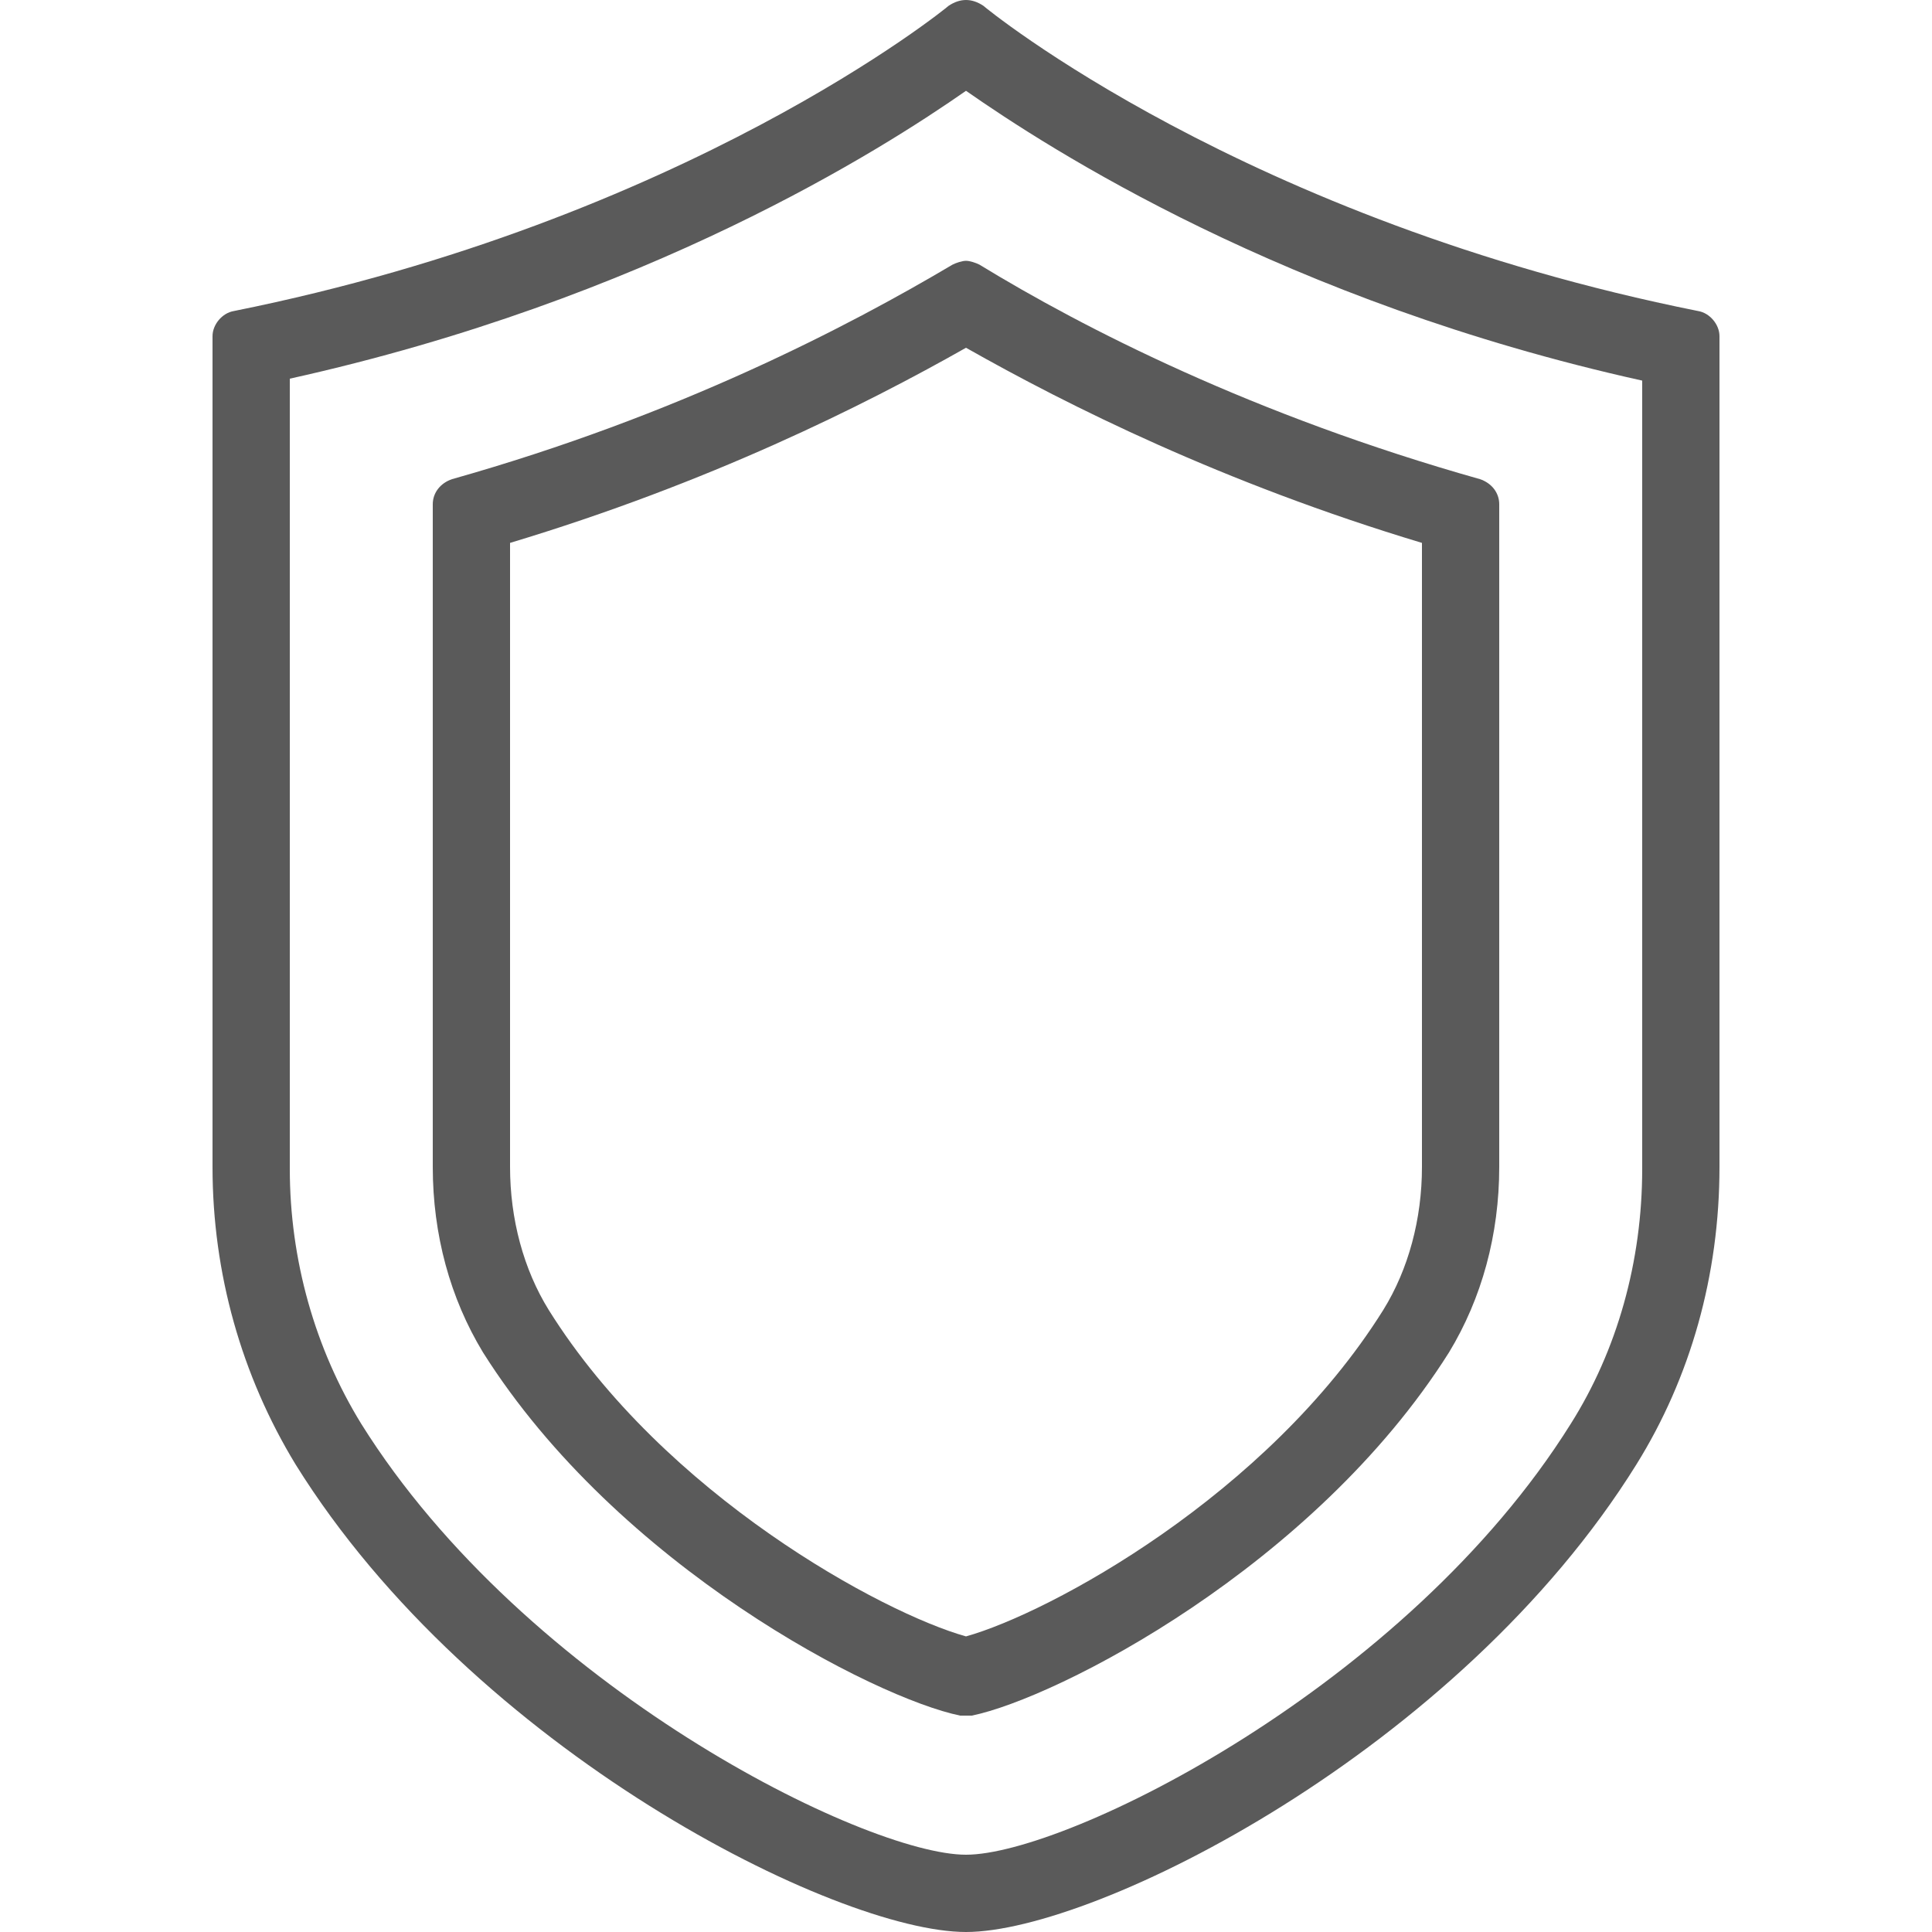
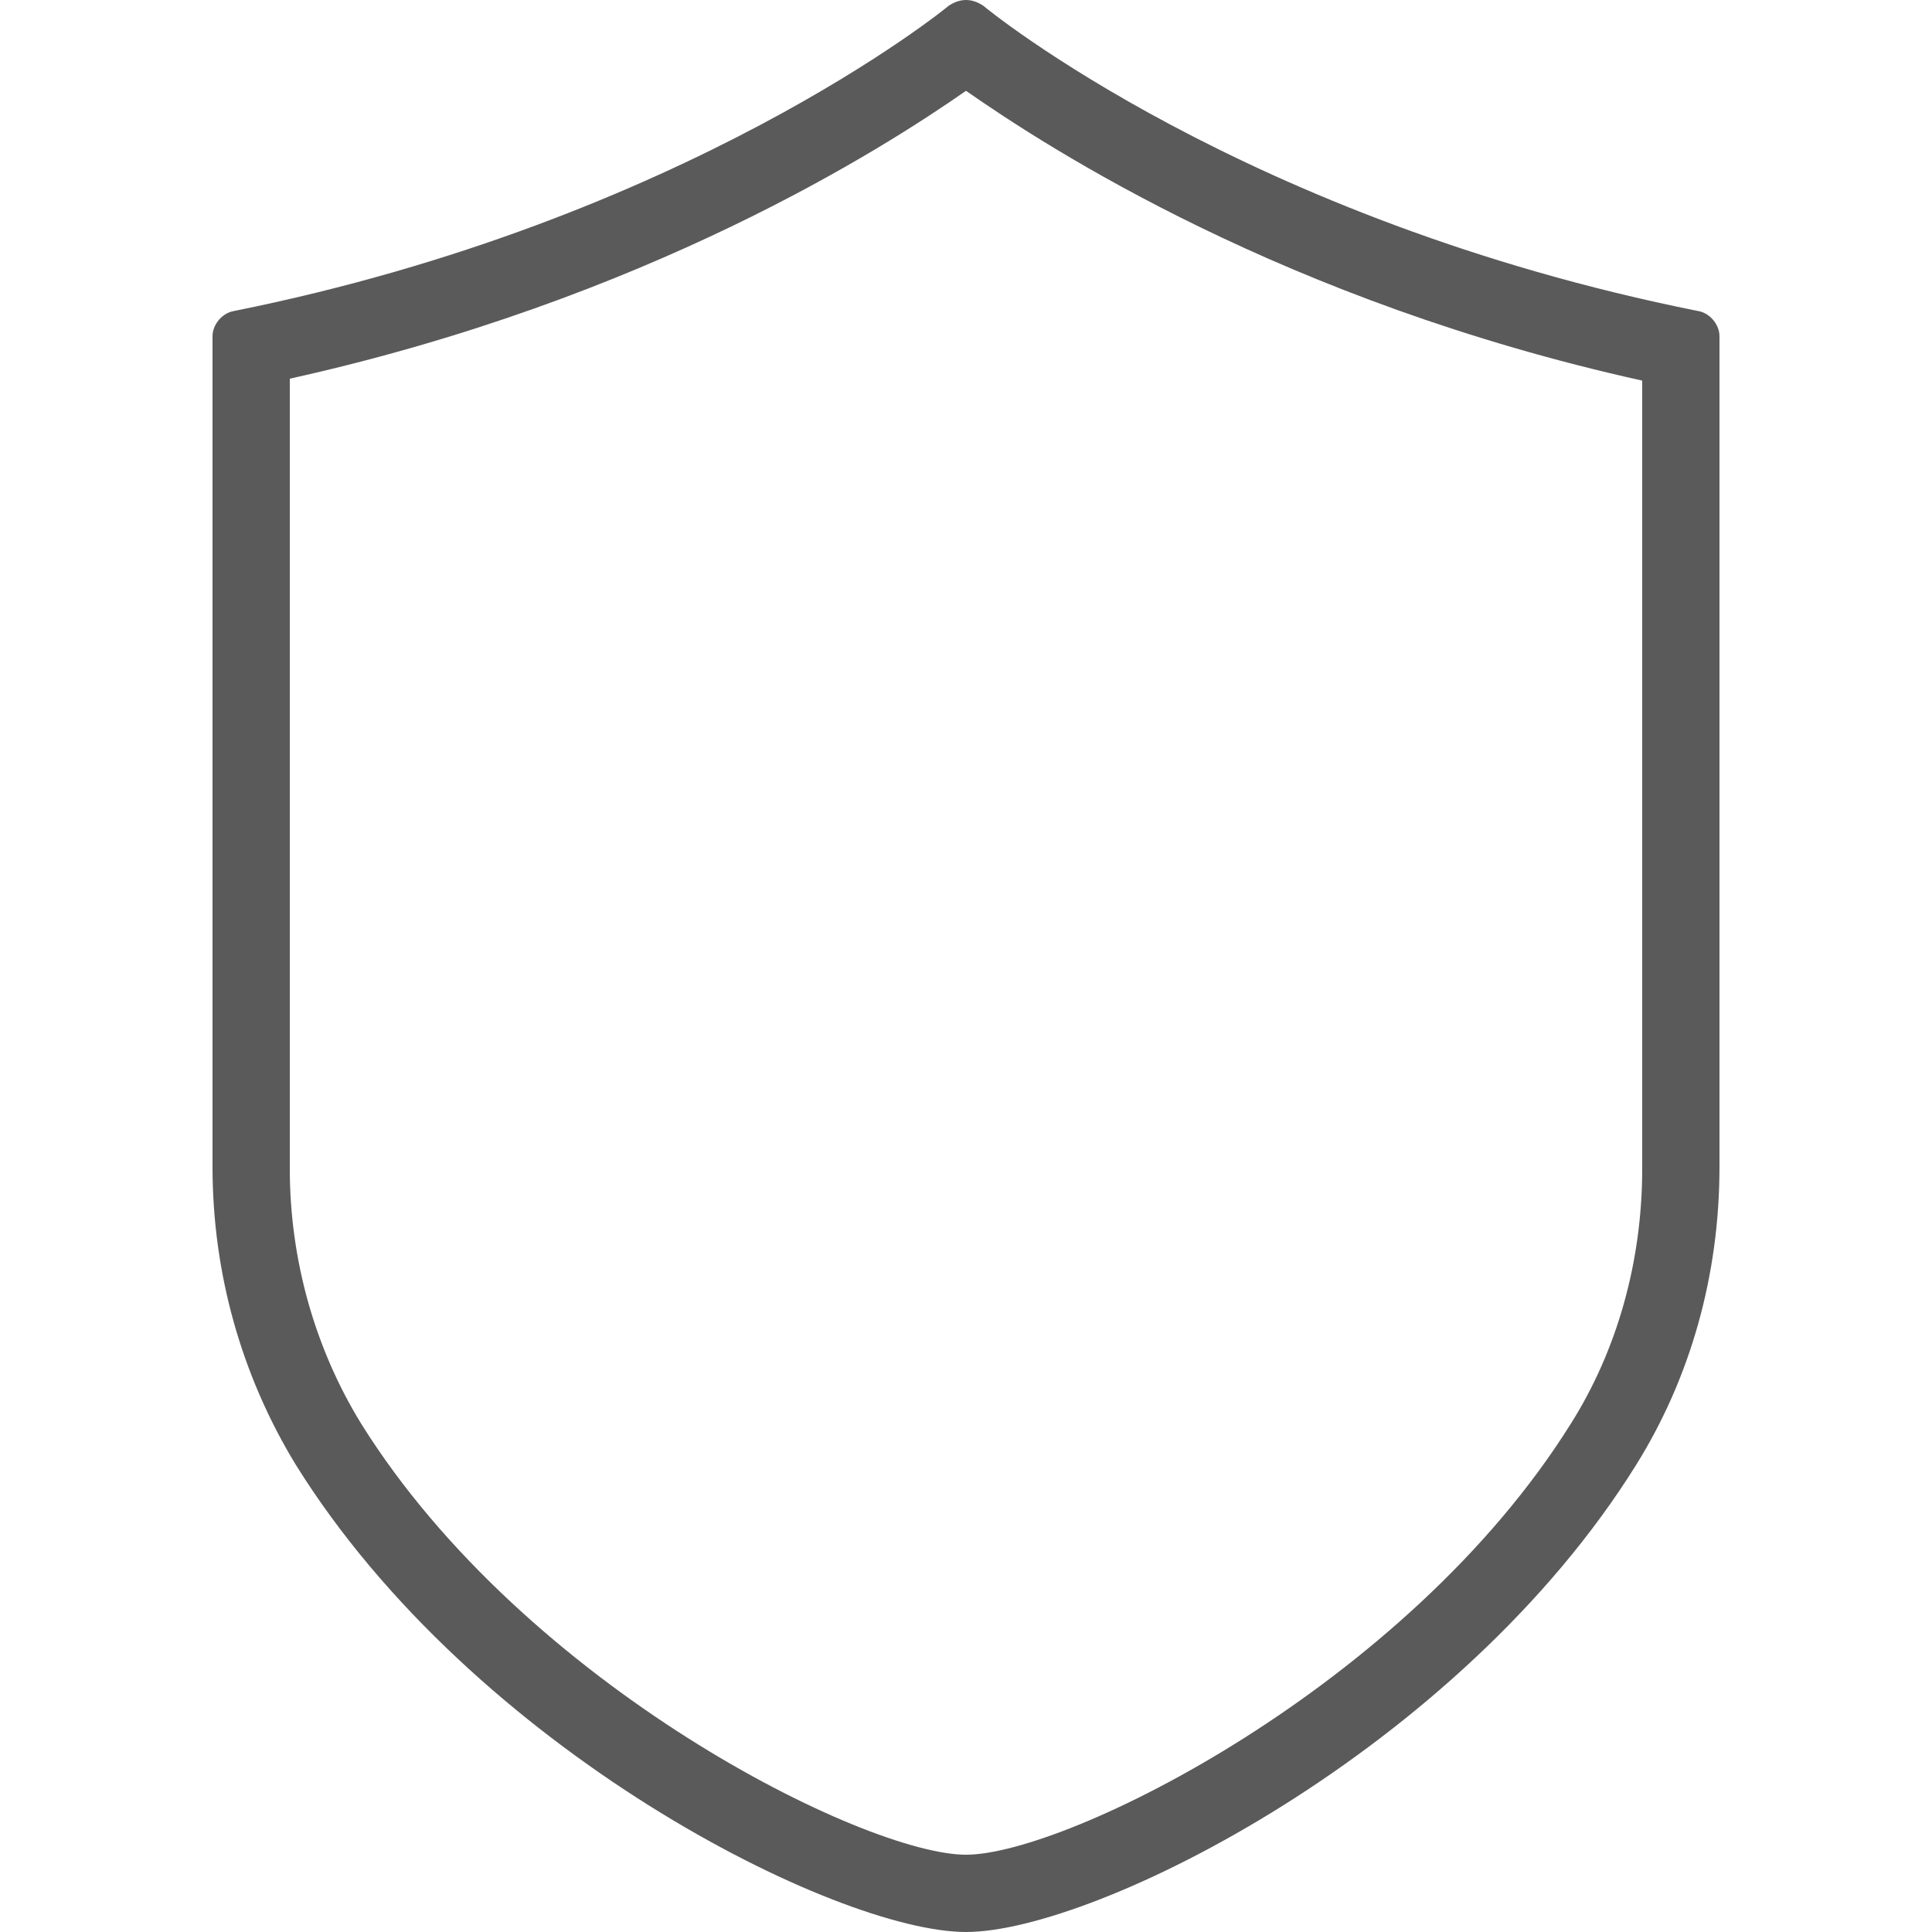
<svg xmlns="http://www.w3.org/2000/svg" version="1.1" id="レイヤー_1" x="0px" y="0px" width="100px" height="100px" viewBox="0 0 100 100" style="enable-background:new 0 0 100 100;" xml:space="preserve">
  <style type="text/css">
	.st0{fill:#5A5A5A;}
</style>
  <g>
    <g>
      <path class="st0" d="M50,4.7c4.3,3,16.5,10.9,35,15v40.8c0,4.8-1.3,9.4-3.7,13.2C72.8,87.3,55.2,96,50,96s-22.8-8.7-31.3-22.3    c-2.4-3.9-3.7-8.5-3.7-13.2V19.6C33.5,15.5,45.7,7.7,50,4.7 M50,0c-0.3,0-0.6,0.1-0.9,0.3c-0.1,0.1-13.6,11.1-37,15.8    c-0.6,0.1-1.1,0.7-1.1,1.3v43c0,5.5,1.5,10.8,4.3,15.4C24.5,90.6,43.3,100,50,100s25.5-9.4,34.7-24.2C87.5,71.3,89,66,89,60.4v-43    c0-0.6-0.5-1.2-1.1-1.3C64.4,11.4,51,0.4,50.9,0.3C50.6,0.1,50.3,0,50,0L50,0z" />
    </g>
    <g>
-       <path class="st0" d="M50,18c5.3,3,13.3,7,23.6,10.1v32.3c0,2.7-0.7,5.3-2,7.4c-6,9.6-17.3,15.7-21.6,16.9    c-4.3-1.2-15.6-7.3-21.6-16.9c-1.3-2.1-2-4.7-2-7.4V28.1C36.7,25,44.7,21,50,18 M50,13.5c-0.2,0-0.5,0.1-0.7,0.2    c-5.4,3.2-14.2,7.8-25.9,11.1c-0.6,0.2-1,0.7-1,1.3v34.3c0,3.5,0.9,6.8,2.6,9.6c7,11.1,20.3,17.9,24.7,18.8c0.1,0,0.2,0,0.3,0    s0.2,0,0.3,0C54.7,87.9,68,81.1,75,70c1.7-2.8,2.6-6.1,2.6-9.6V26.1c0-0.6-0.4-1.1-1-1.3C64.9,21.5,56.1,17,50.7,13.7    C50.5,13.6,50.2,13.5,50,13.5L50,13.5z" />
-     </g>
+       </g>
  </g>
</svg>